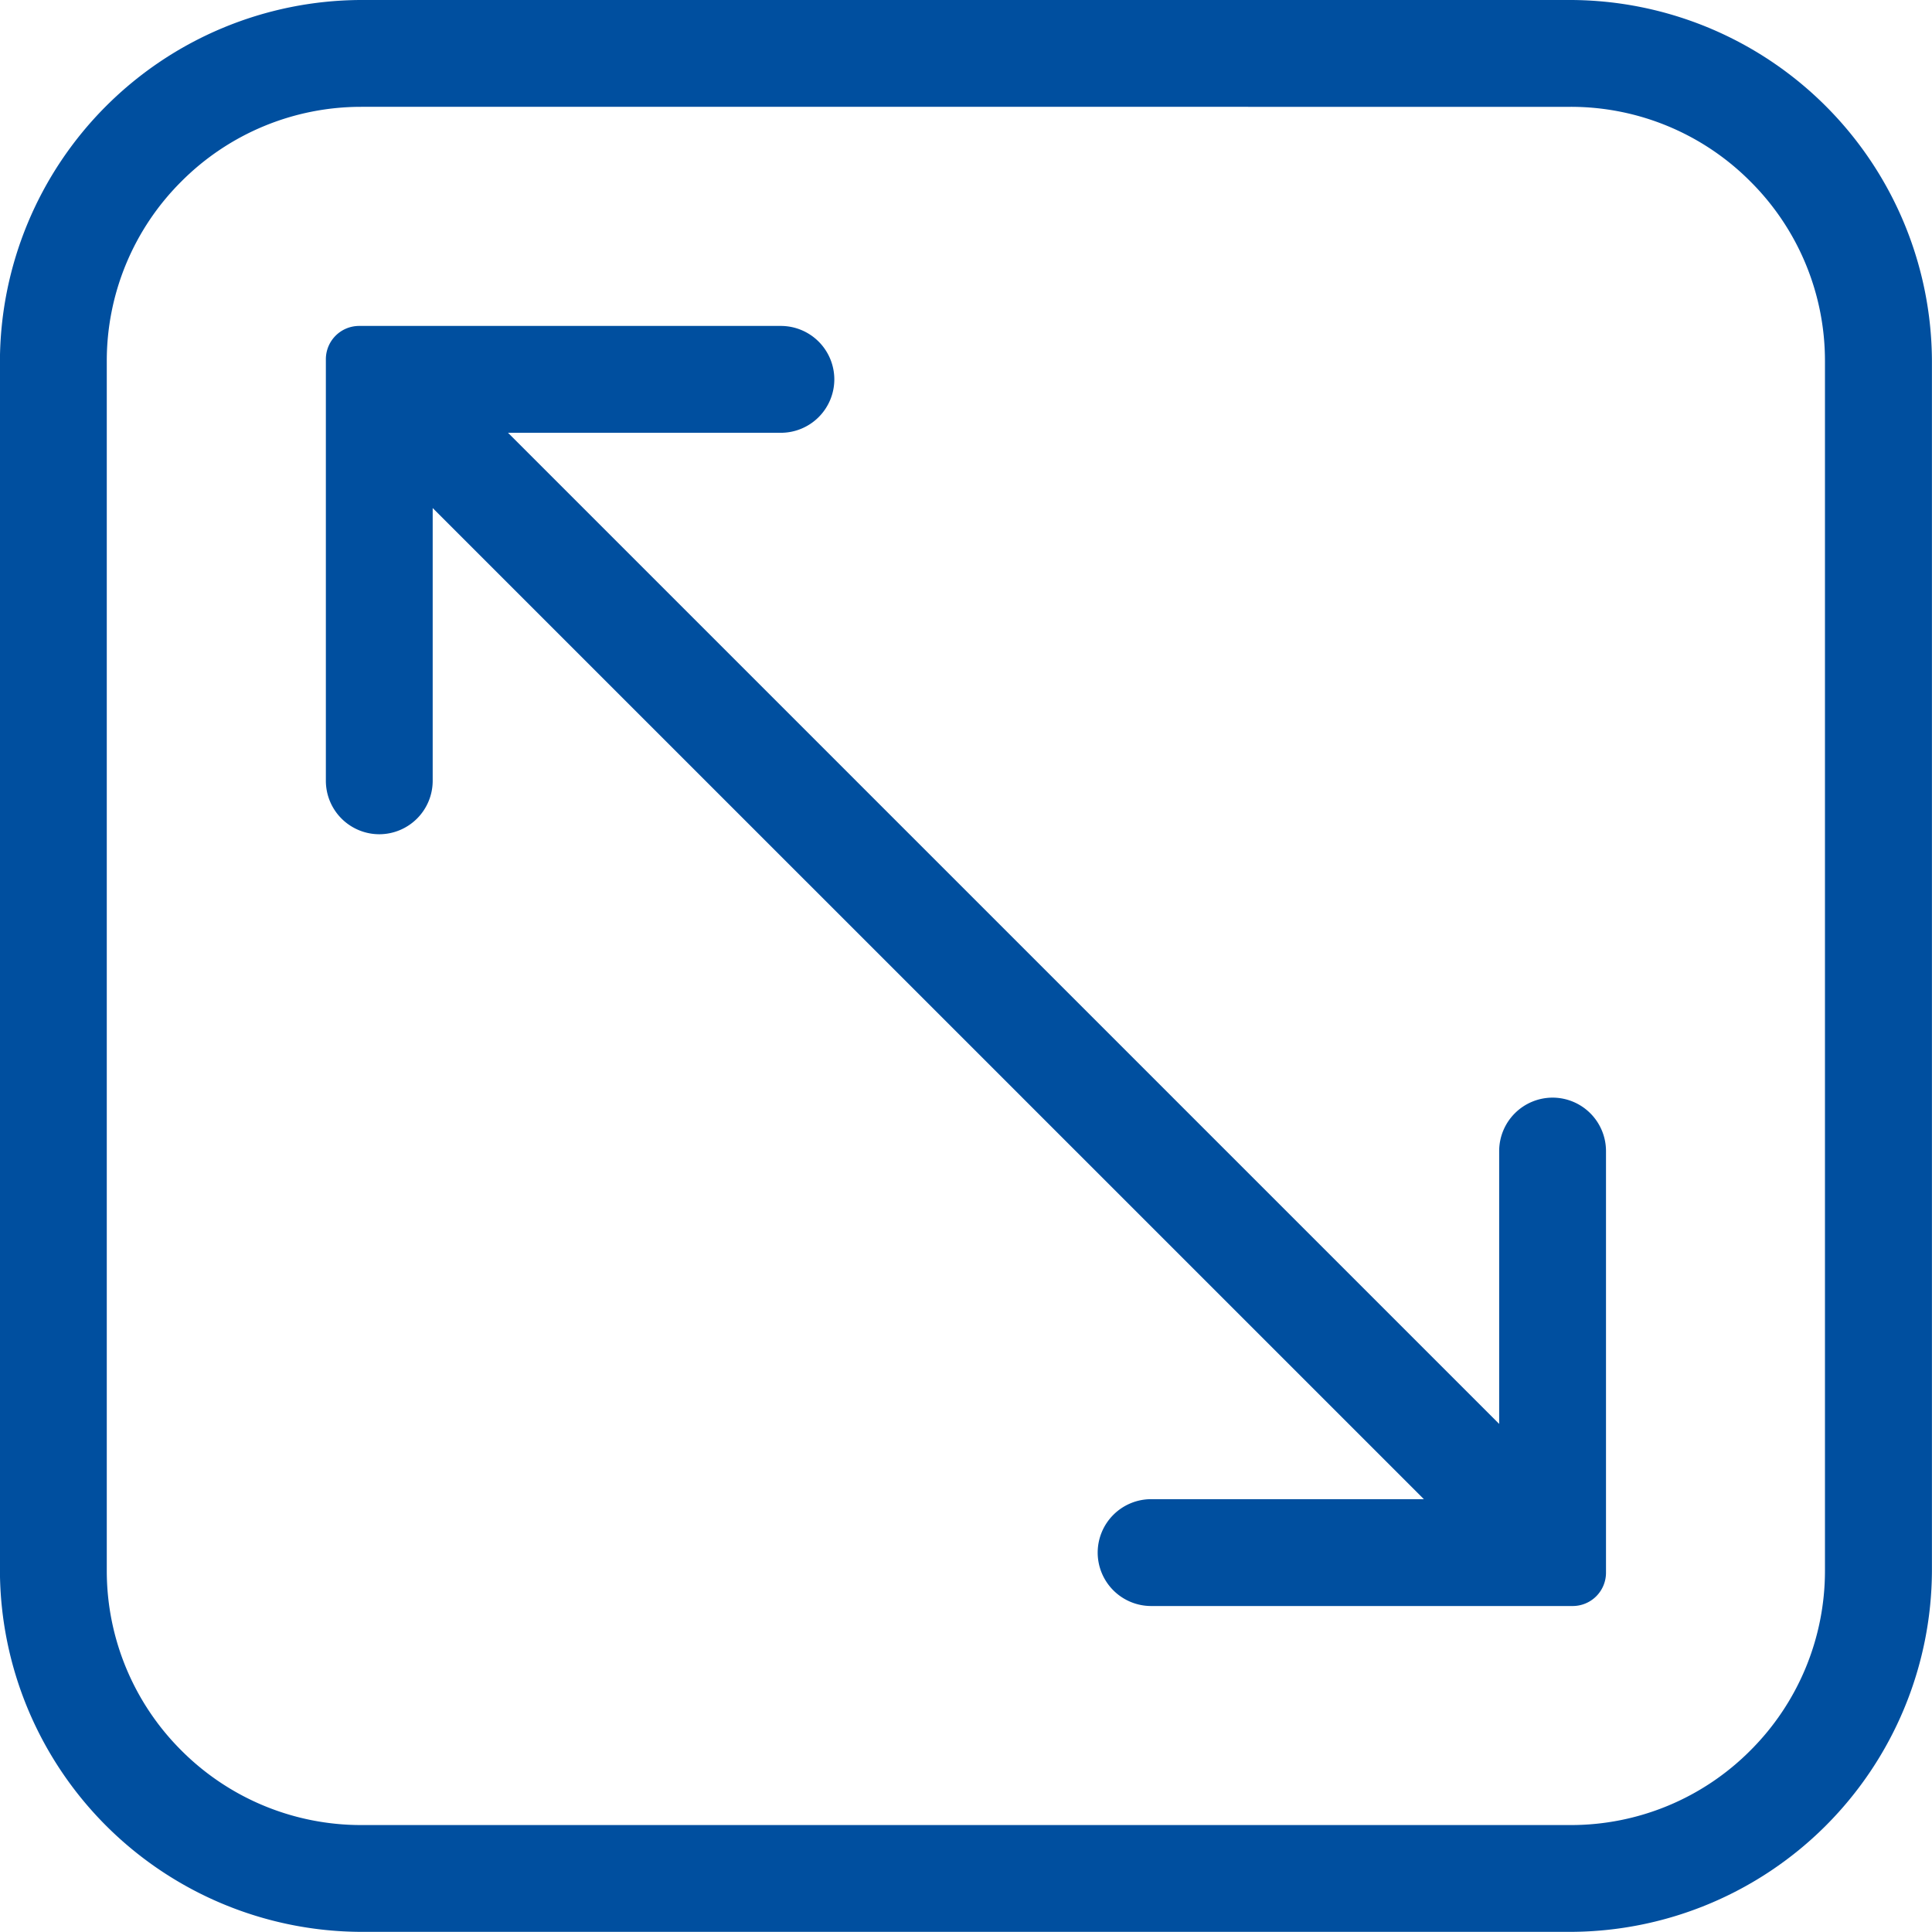
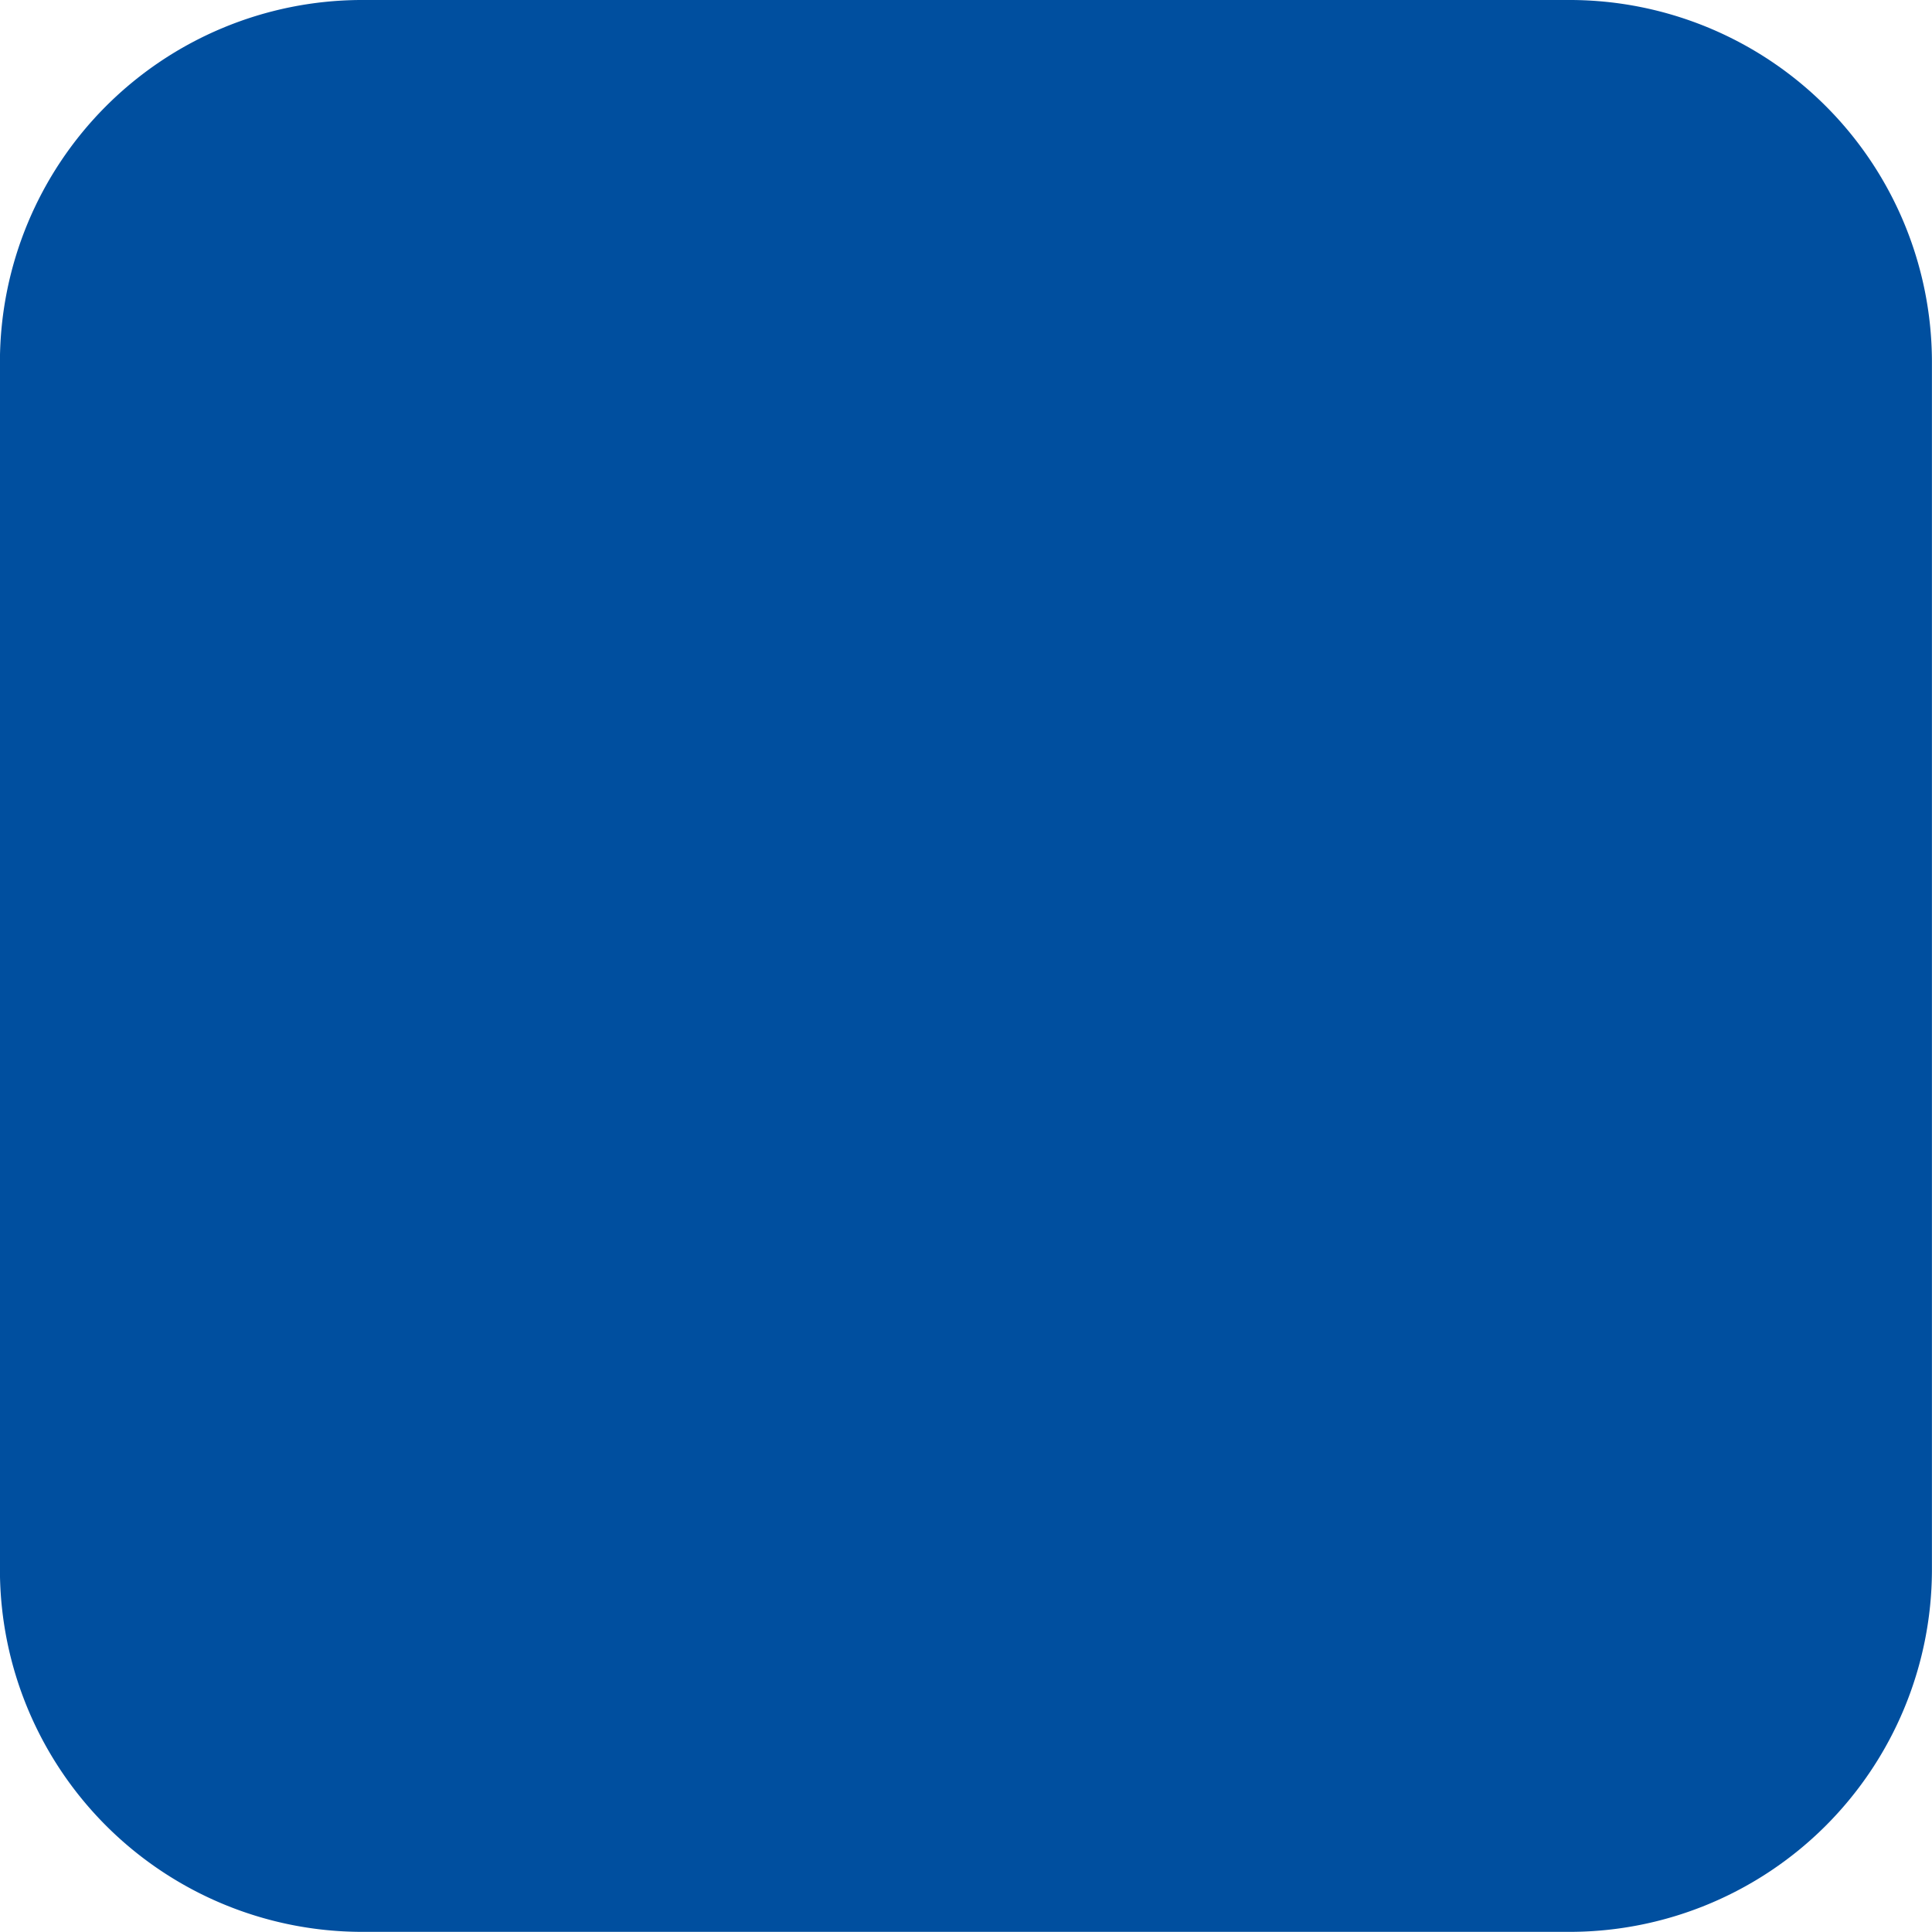
<svg xmlns="http://www.w3.org/2000/svg" width="82.162" height="82.156" viewBox="0 0 82.162 82.156">
  <g id="Layer_2" data-name="Layer 2" transform="translate(-0.5 -0.502)">
-     <path id="Soustraction_139" data-name="Soustraction 139" d="M-5789.5,21944.541h-51.447a15.414,15.414,0,0,1-15.355-15.354v-51.447a15.409,15.409,0,0,1,15.355-15.355h51.447a15.411,15.411,0,0,1,15.36,15.355v51.447A15.416,15.416,0,0,1-5789.5,21944.541Zm-51.447-77.613a10.784,10.784,0,0,0-7.639,3.174,10.763,10.763,0,0,0-3.172,7.639v51.447a10.784,10.784,0,0,0,3.172,7.639,10.789,10.789,0,0,0,7.639,3.172h51.452a10.764,10.764,0,0,0,7.634-3.172,10.784,10.784,0,0,0,3.172-7.639v-51.453a10.757,10.757,0,0,0-3.172-7.633,10.766,10.766,0,0,0-7.639-3.174Z" transform="translate(5856.799 -21861.883)" fill="#004f9f" />
-     <path id="Soustraction_138" data-name="Soustraction 138" d="M-5803.274,21916.824h-17.932a2.275,2.275,0,0,1-2.272-2.273,2.275,2.275,0,0,1,2.272-2.271h11.6l-42.152-42.15v11.6a2.275,2.275,0,0,1-2.271,2.273,2.275,2.275,0,0,1-2.272-2.273V21863.8a1.416,1.416,0,0,1,1.414-1.414h17.938a2.275,2.275,0,0,1,2.271,2.273,2.274,2.274,0,0,1-2.271,2.271h-11.606l42.151,42.15v-11.605a2.275,2.275,0,0,1,2.272-2.271,2.274,2.274,0,0,1,2.271,2.271v17.938A1.416,1.416,0,0,1-5803.274,21916.824Z" transform="translate(5870.659 -21848.023)" fill="#004f9f" />
+     <path id="Soustraction_139" data-name="Soustraction 139" d="M-5789.5,21944.541h-51.447a15.414,15.414,0,0,1-15.355-15.354v-51.447a15.409,15.409,0,0,1,15.355-15.355h51.447a15.411,15.411,0,0,1,15.36,15.355v51.447A15.416,15.416,0,0,1-5789.5,21944.541Za10.784,10.784,0,0,0-7.639,3.174,10.763,10.763,0,0,0-3.172,7.639v51.447a10.784,10.784,0,0,0,3.172,7.639,10.789,10.789,0,0,0,7.639,3.172h51.452a10.764,10.764,0,0,0,7.634-3.172,10.784,10.784,0,0,0,3.172-7.639v-51.453a10.757,10.757,0,0,0-3.172-7.633,10.766,10.766,0,0,0-7.639-3.174Z" transform="translate(5856.799 -21861.883)" fill="#004f9f" />
  </g>
</svg>